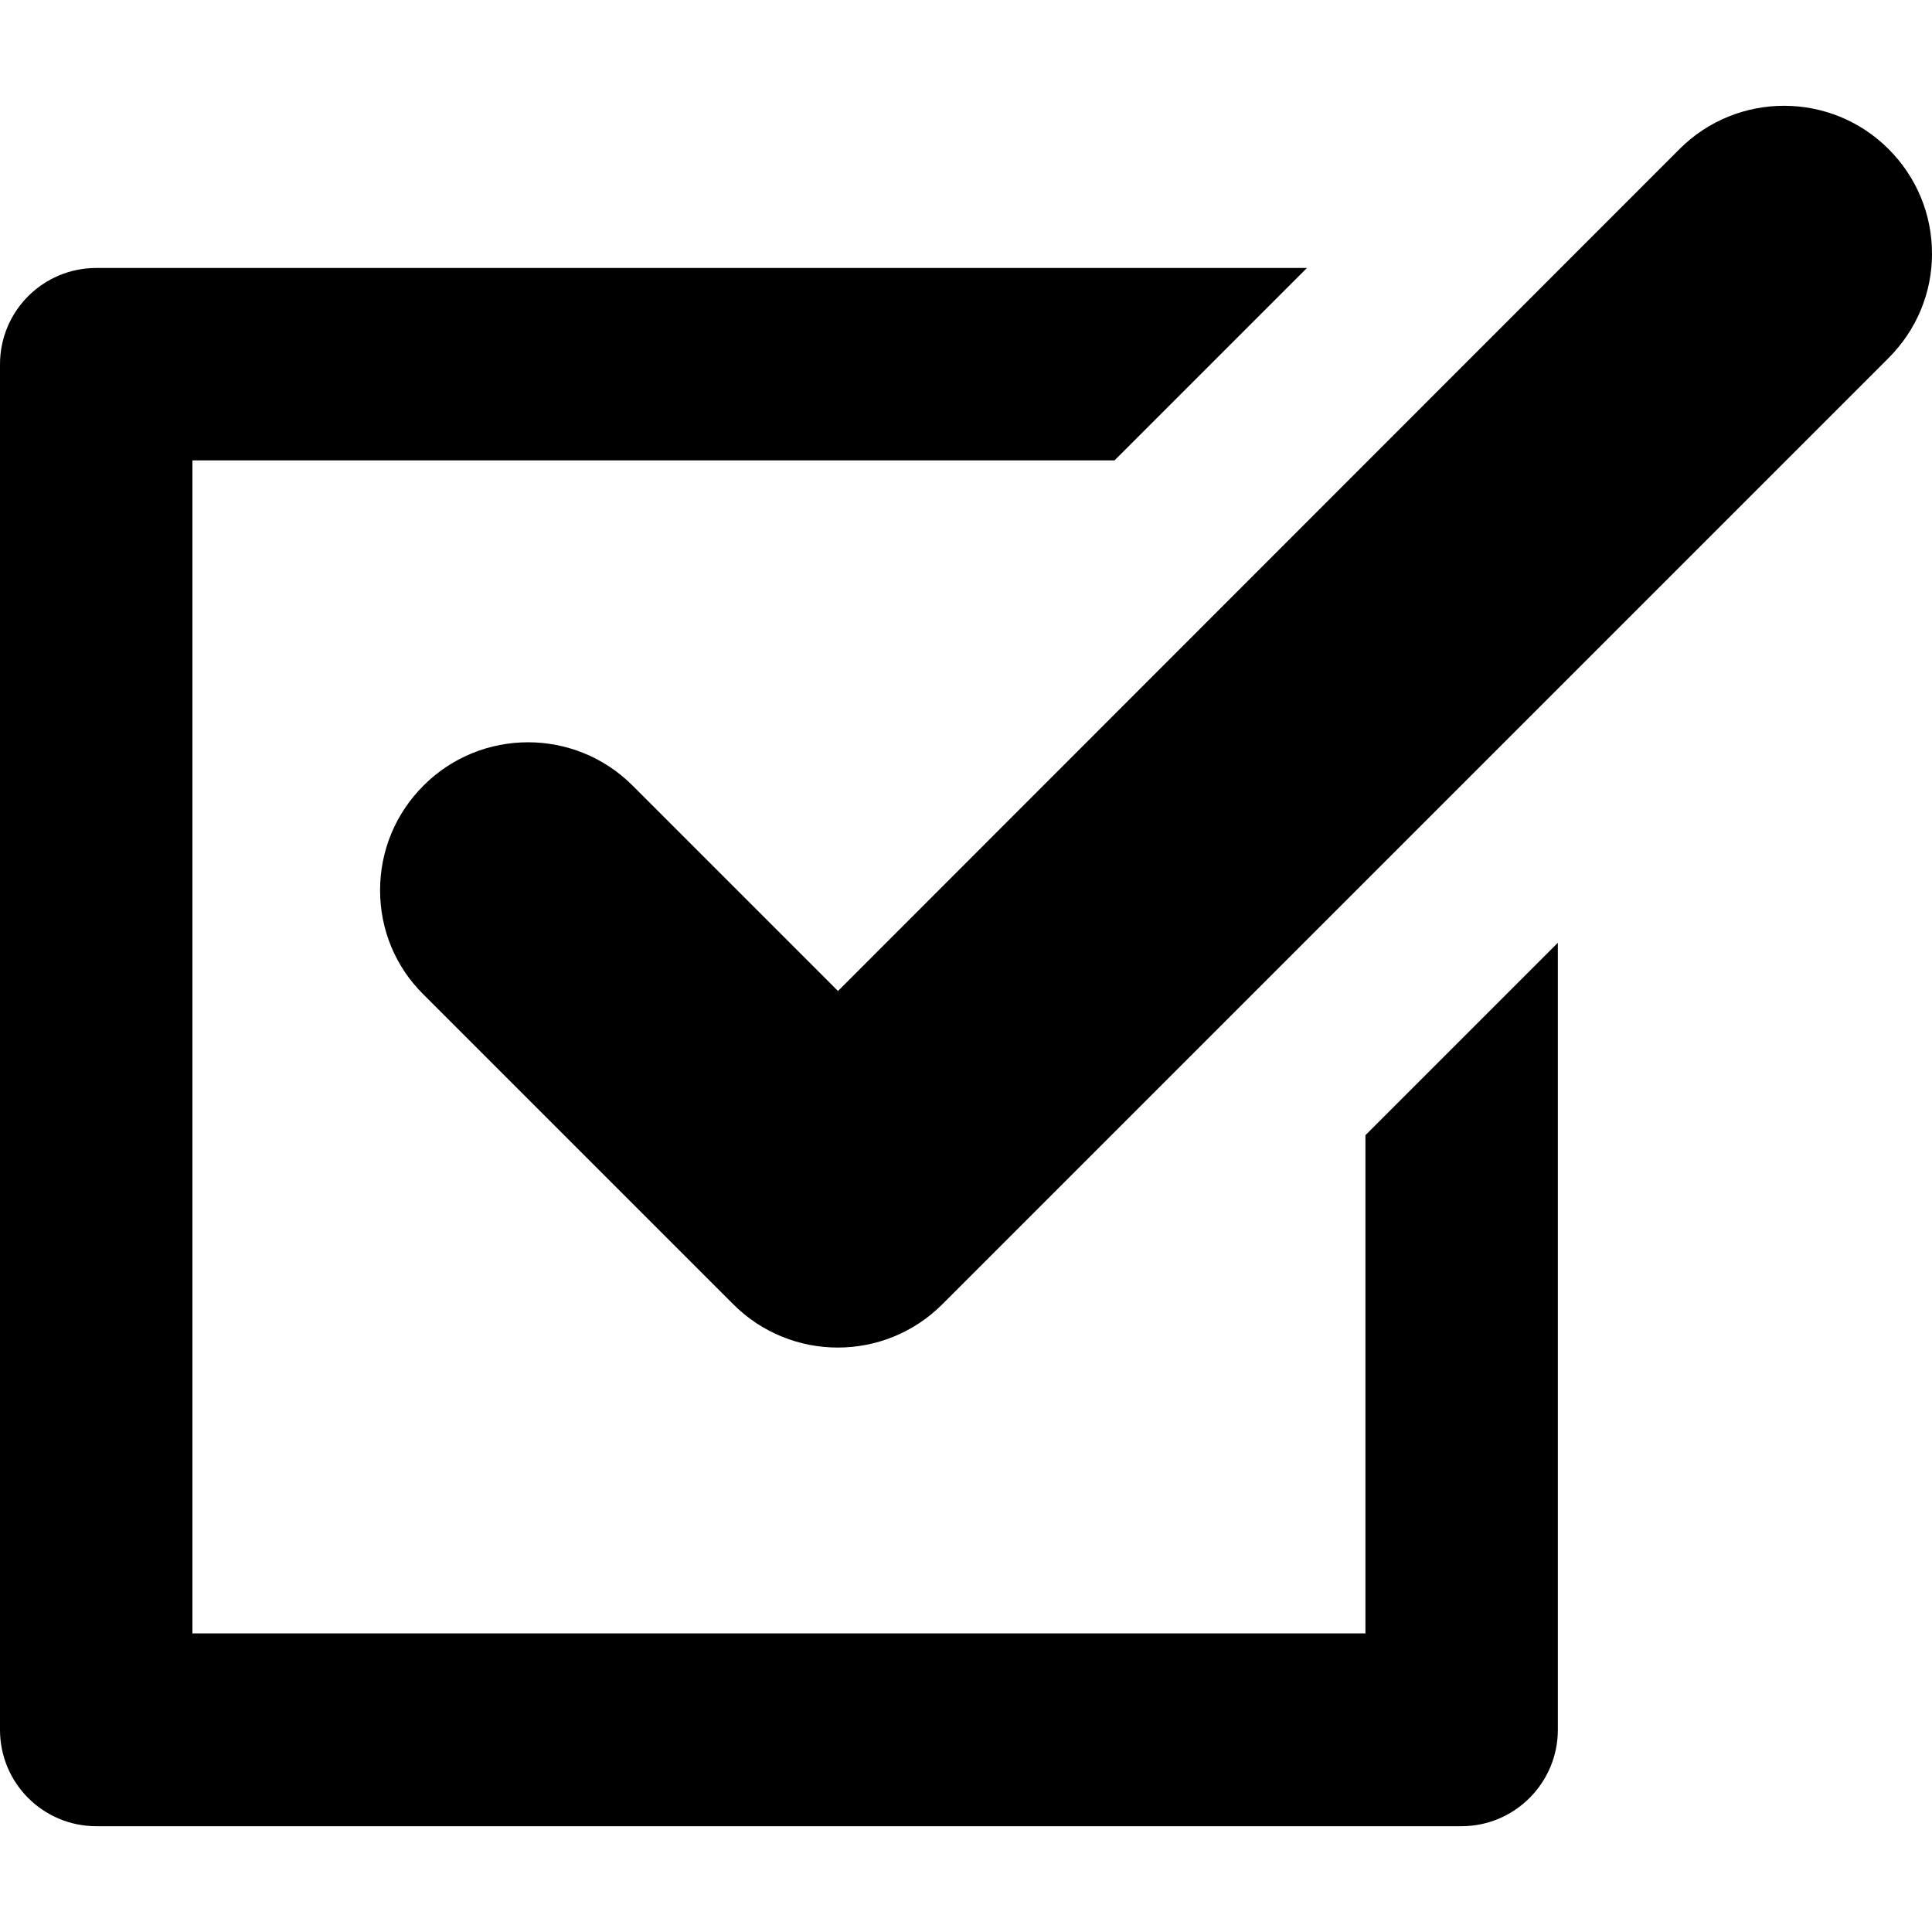
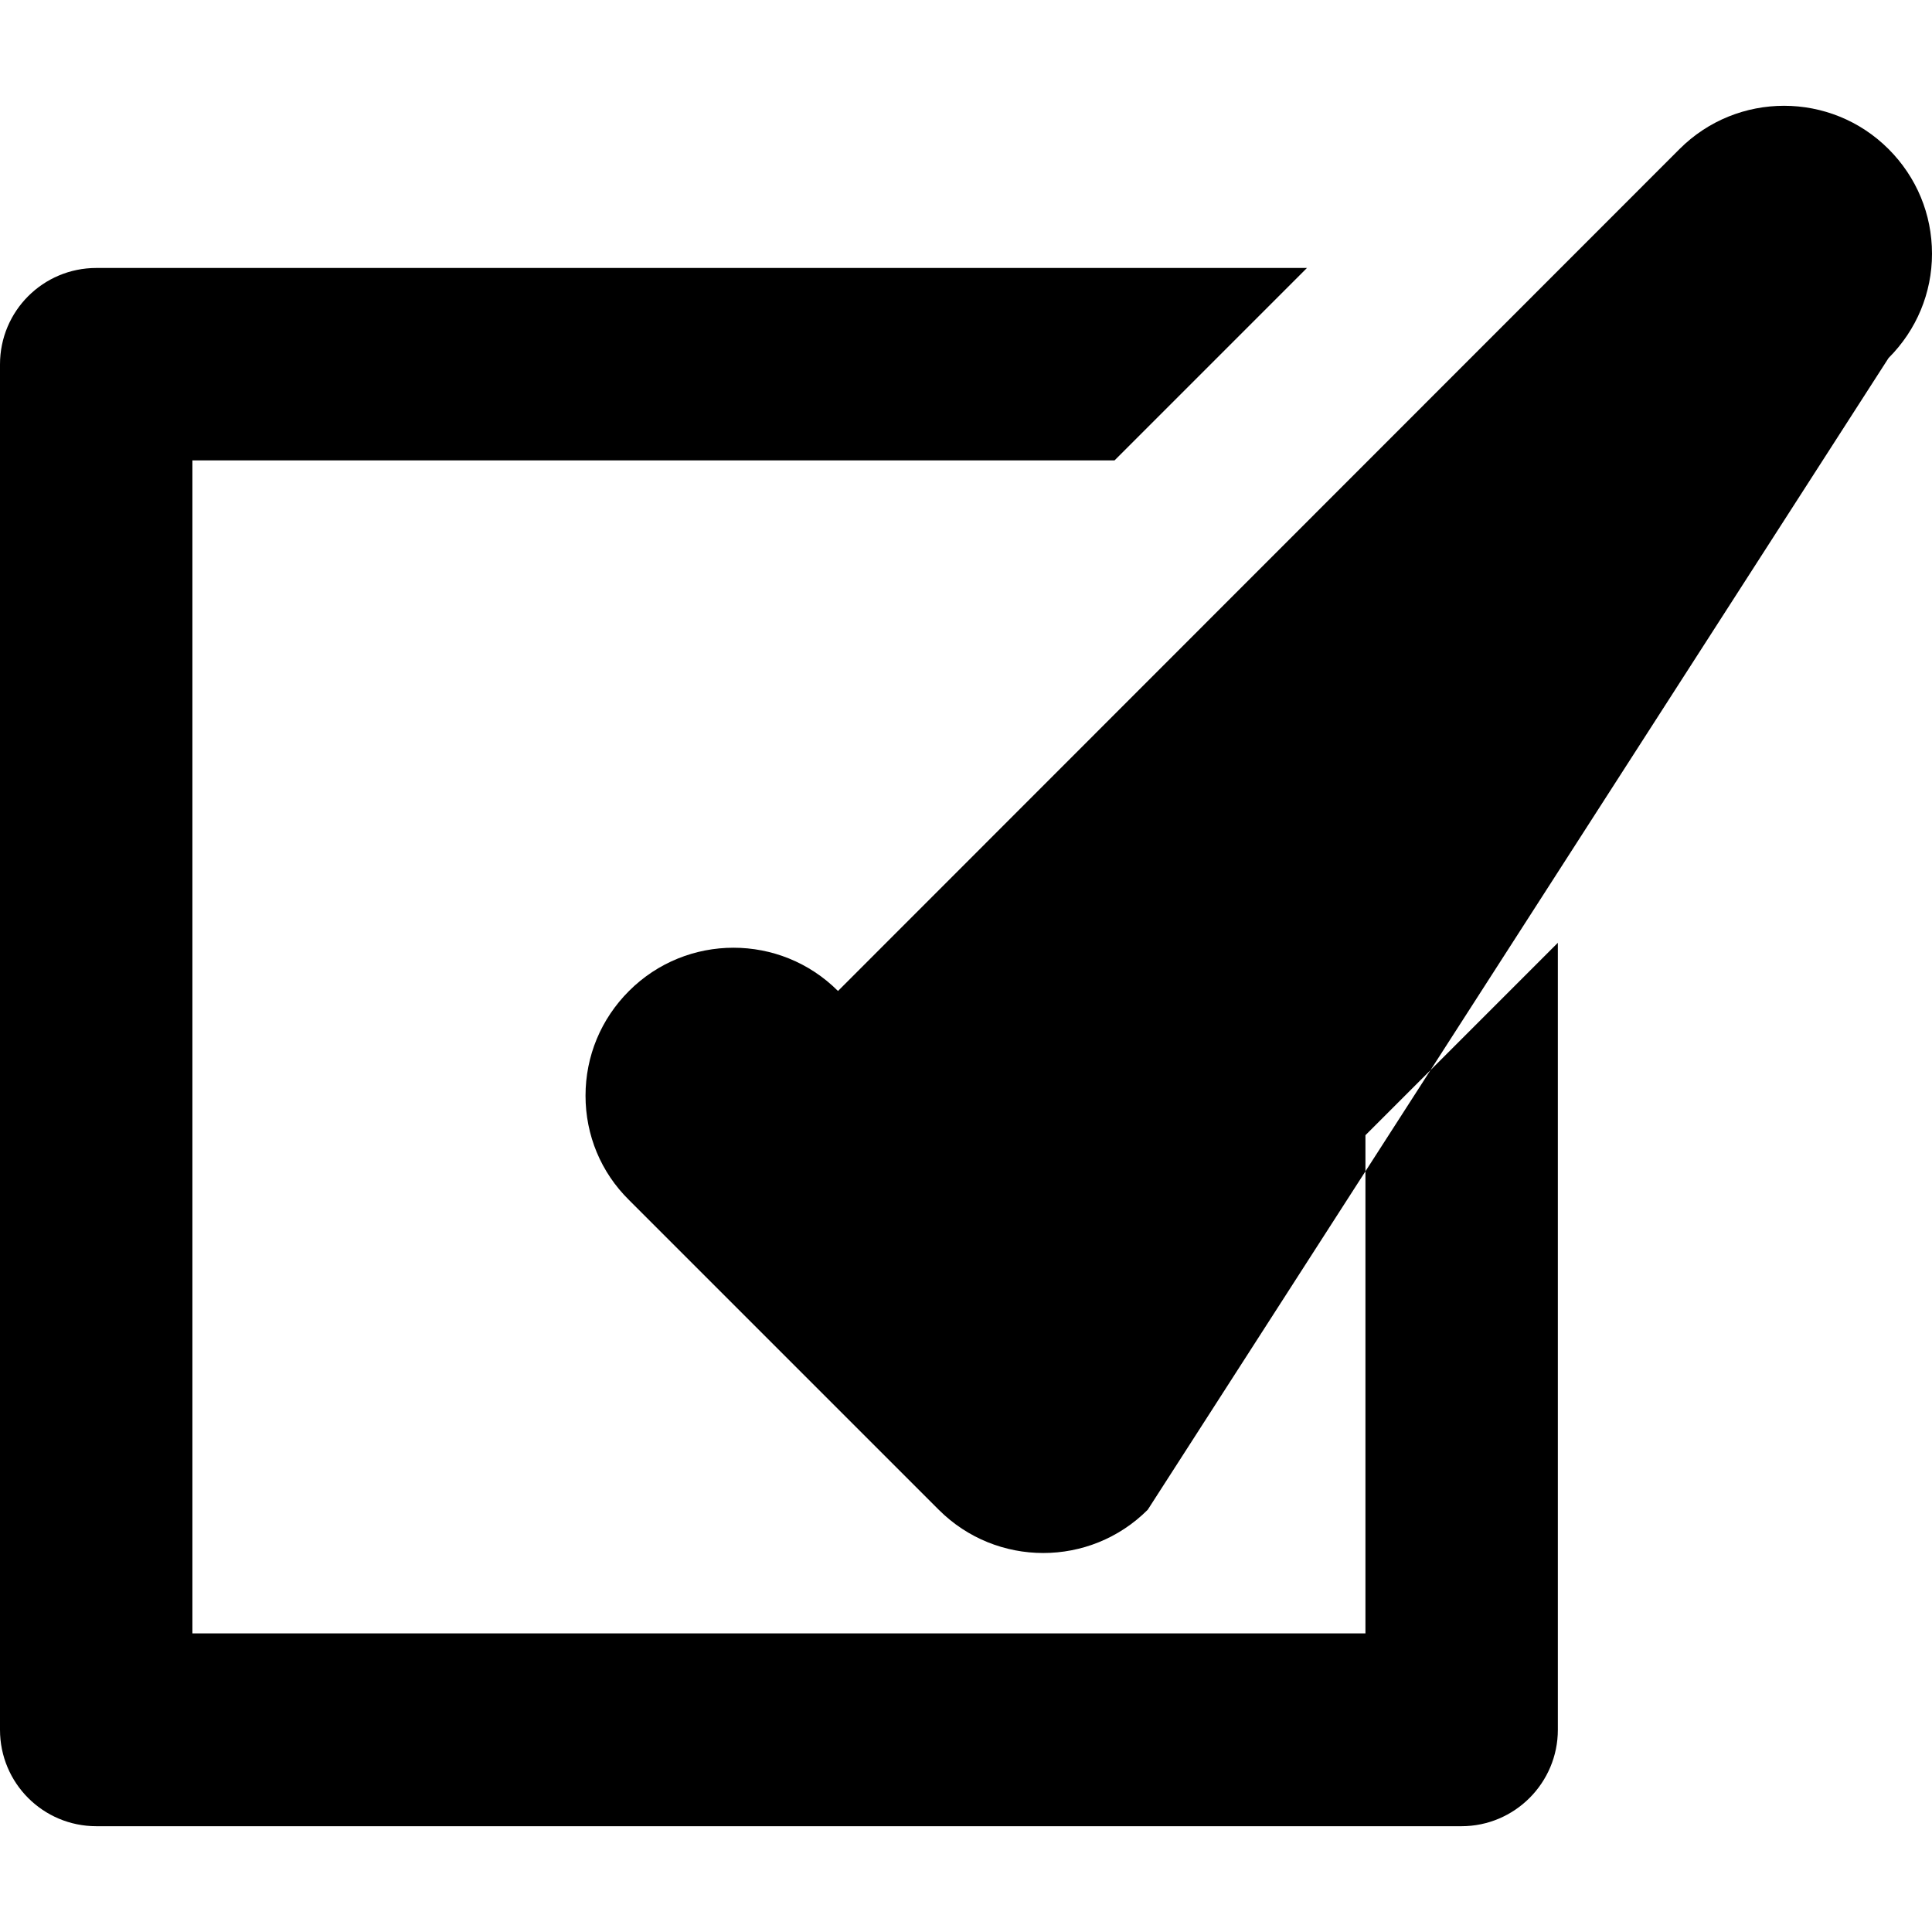
<svg xmlns="http://www.w3.org/2000/svg" xml:space="preserve" style="enable-background:new 0 0 489 489;" viewBox="0 0 489 489" y="0px" x="0px" id="Capa_1" version="1.1">
  <g>
    <g>
-       <path d="M0,437.825v-345.6c0-13.5,10.9-24.4,24.4-24.4h255.1h51.3l-48.7,48.7h-2.6H48.7v296.9h296.9v-53.3v-72.8l48.7-48.7v121.5    v77.7c0,13.4-10.9,24.4-24.4,24.4H24.4C10.9,462.225,0,451.325,0,437.825z M212.1,250.825l-52-52c-14.6-14.6-38.3-14.6-52.9,0    c-7.1,7.1-11,16.5-11,26.5s3.9,19.4,11,26.4l78.4,78.4c14.6,14.6,38.3,14.6,52.9,0L478,90.625c7.1-7.1,11-16.5,11-26.4    c0-10-3.9-19.4-11-26.5c-14.6-14.6-38.3-14.6-52.9,0L212.1,250.825z" />
+       <path d="M0,437.825v-345.6c0-13.5,10.9-24.4,24.4-24.4h255.1h51.3l-48.7,48.7h-2.6H48.7v296.9h296.9v-53.3v-72.8l48.7-48.7v121.5    v77.7c0,13.4-10.9,24.4-24.4,24.4H24.4C10.9,462.225,0,451.325,0,437.825z M212.1,250.825c-14.6-14.6-38.3-14.6-52.9,0    c-7.1,7.1-11,16.5-11,26.5s3.9,19.4,11,26.4l78.4,78.4c14.6,14.6,38.3,14.6,52.9,0L478,90.625c7.1-7.1,11-16.5,11-26.4    c0-10-3.9-19.4-11-26.5c-14.6-14.6-38.3-14.6-52.9,0L212.1,250.825z" />
    </g>
  </g>
  <g>
</g>
  <g>
</g>
  <g>
</g>
  <g>
</g>
  <g>
</g>
  <g>
</g>
  <g>
</g>
  <g>
</g>
  <g>
</g>
  <g>
</g>
  <g>
</g>
  <g>
</g>
  <g>
</g>
  <g>
</g>
  <g>
</g>
</svg>